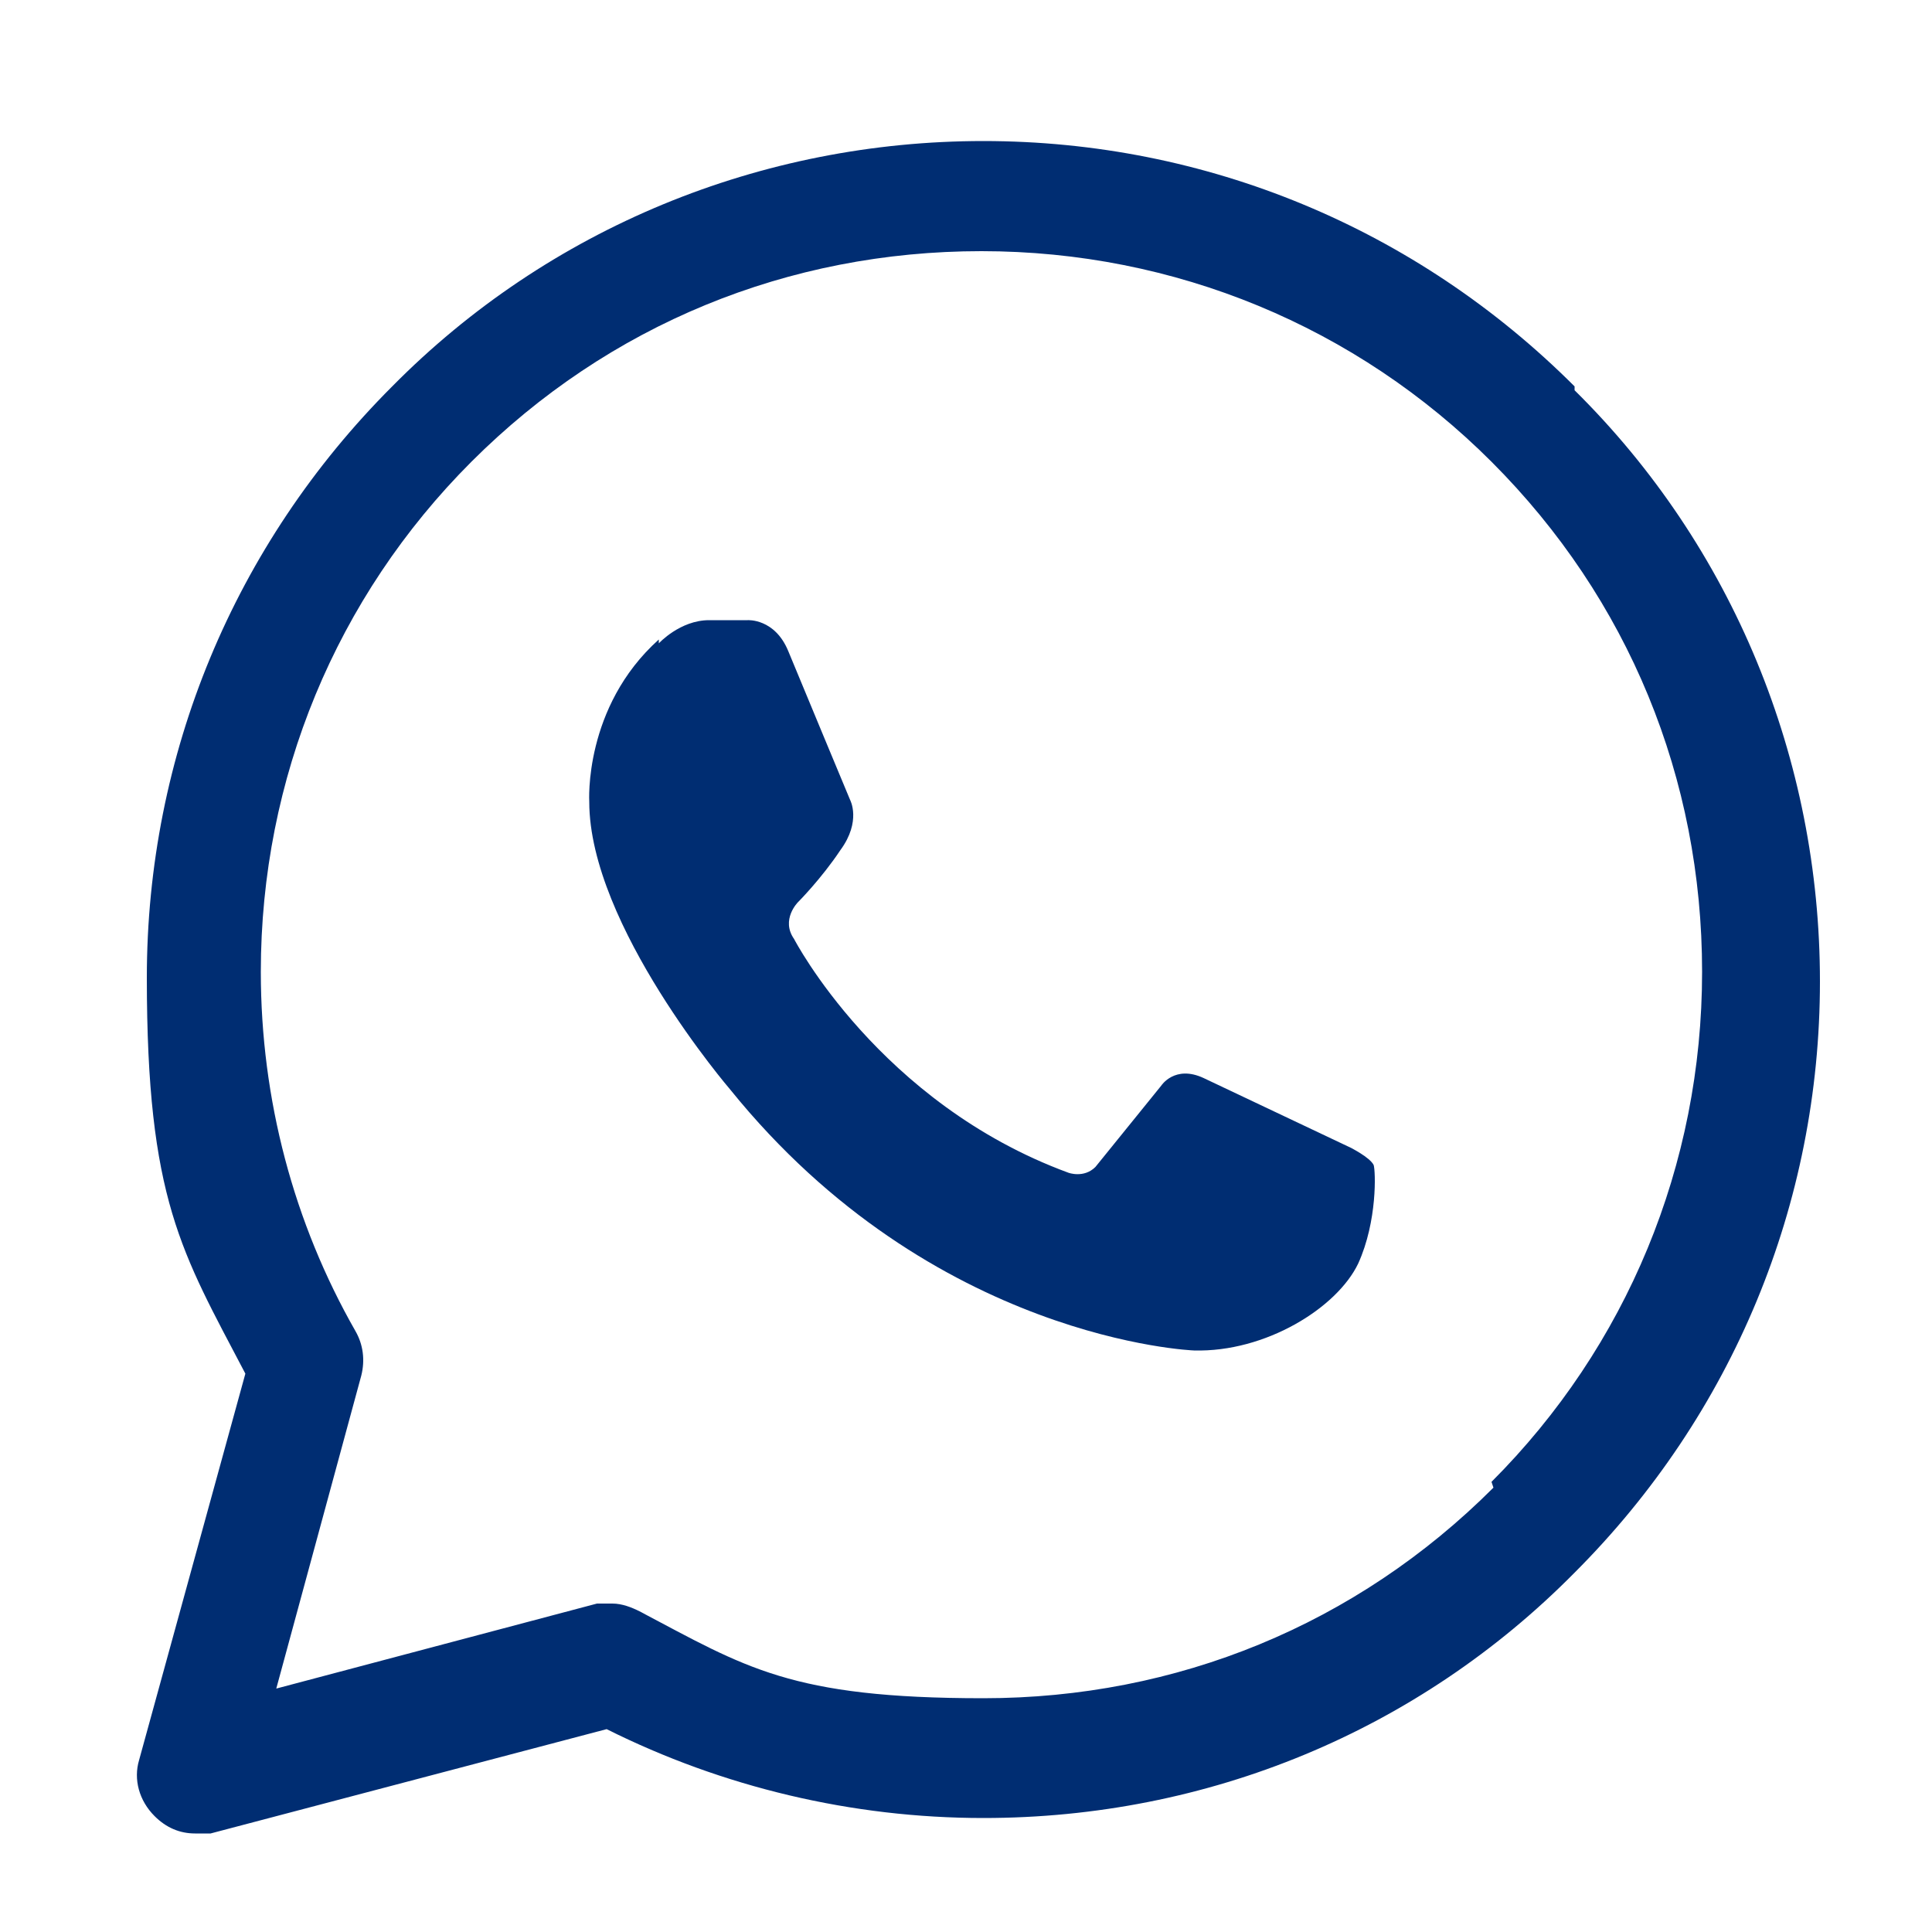
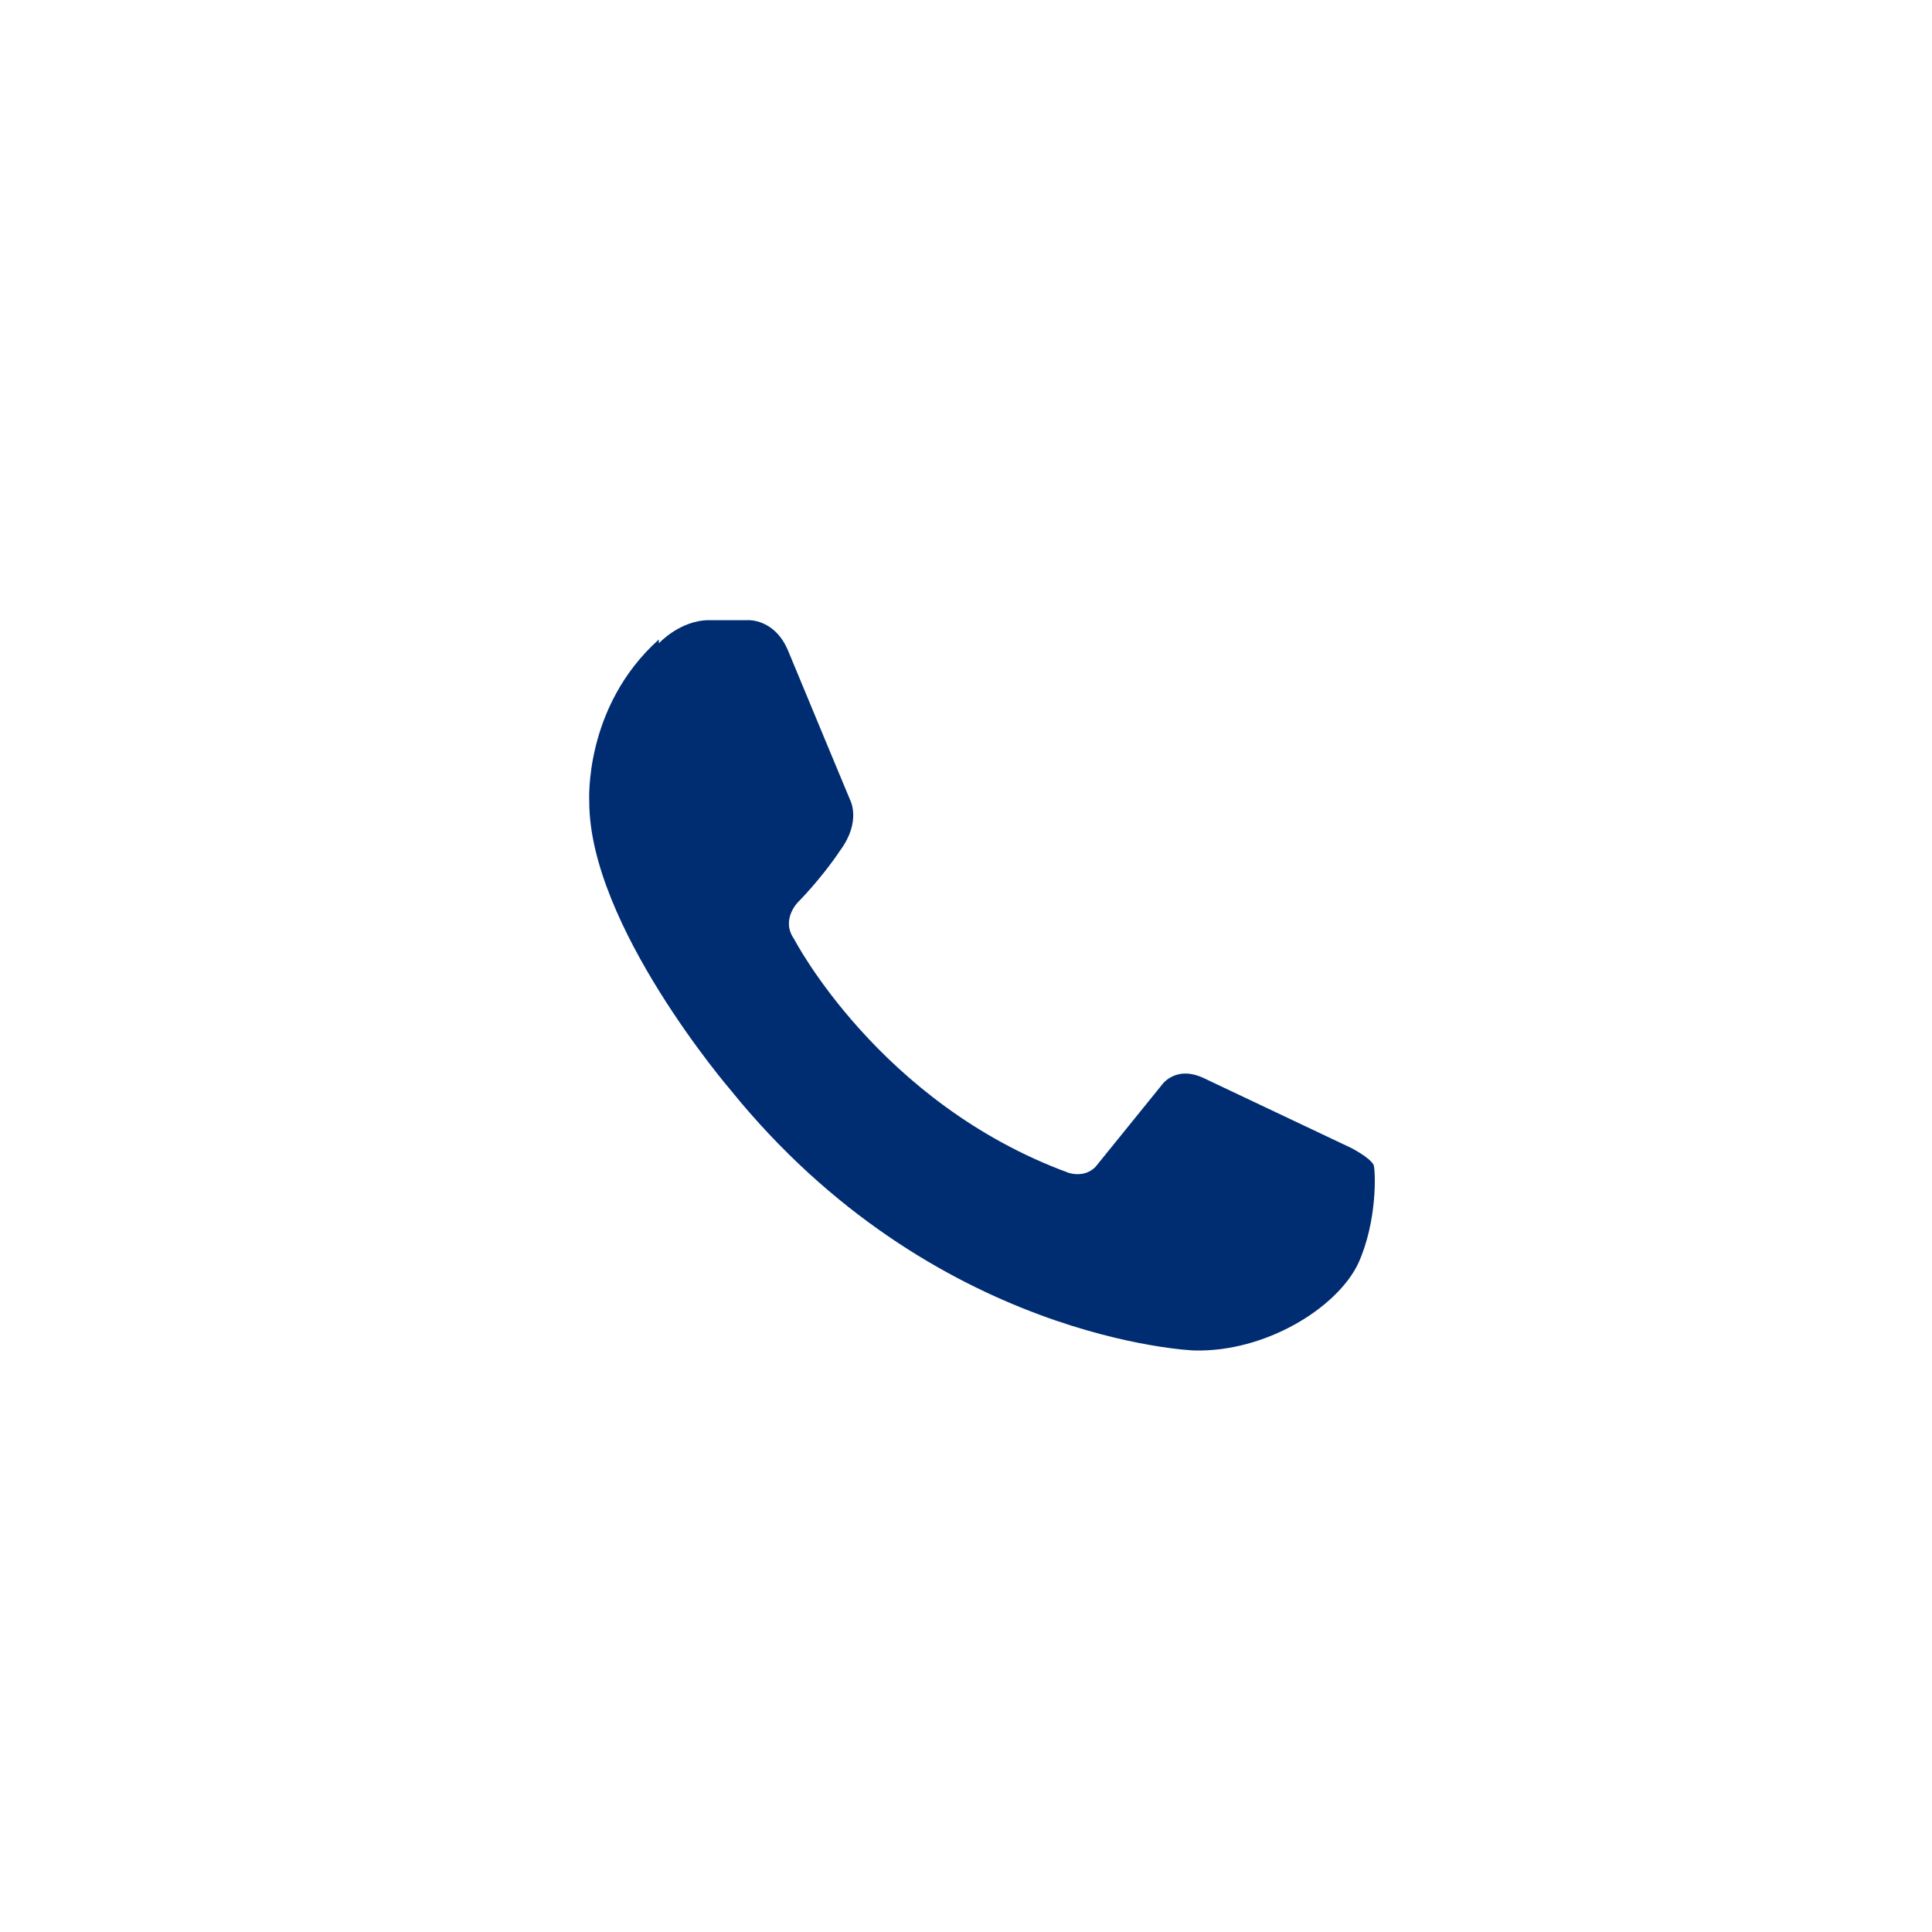
<svg xmlns="http://www.w3.org/2000/svg" id="Capa_1" data-name="Capa 1" version="1.1" viewBox="0 0 100 100">
  <defs>
    <style>
      .cls-1 {
        fill: #002d72;
        stroke-width: 0px;
      }
    </style>
  </defs>
  <path class="cls-1" d="M34.1,33.3s1.1-1.2,2.6-1.2h2s1.4-.1,2.1,1.6c.7,1.7,3.2,7.7,3.2,7.7,0,0,.6,1.1-.5,2.6-1,1.5-2.2,2.7-2.2,2.7,0,0-.9.9-.2,1.9,0,0,4.4,8.5,14.2,12.1,0,0,.8.3,1.4-.3l3.4-4.2s.7-1.1,2.2-.4l7.6,3.6s1,.5,1.2.9c.1.3.2,2.9-.8,5.1-1.1,2.3-4.8,4.6-8.5,4.5,0,0-13.5-.5-24-13.5,0,0-7.3-8.5-7.3-14.9,0,0-.3-4.9,3.6-8.4Z" />
-   <path class="cls-1" d="M81.5,20c-8.2-8.2-19.1-12.7-30.6-12.7s-22.5,4.5-30.6,12.7c-8.2,8.2-12.7,19.1-12.7,30.6s1.8,14.2,5.1,20.5l-5.5,20c-.3,1,0,2.1.8,2.9.6.6,1.3.9,2.1.9s.5,0,.8,0l20.5-5.4c6,3,12.7,4.6,19.5,4.6,11.6,0,22.5-4.5,30.6-12.7,8.2-8.2,12.7-19.1,12.7-30.6s-4.5-22.5-12.7-30.6ZM77.3,77c-7.1,7.1-16.4,10.9-26.4,10.9s-12.3-1.6-17.8-4.5c-.4-.2-.9-.4-1.4-.4s-.5,0-.8,0l-16.6,4.4,4.4-16.2c.2-.8.1-1.6-.3-2.3-3.2-5.6-4.9-12-4.9-18.6,0-10,3.9-19.4,10.9-26.4,7.1-7.1,16.4-10.9,26.4-10.9s19.4,3.9,26.4,10.9c7.1,7.1,10.9,16.4,10.9,26.4s-3.9,19.4-10.9,26.4Z" />
</svg>